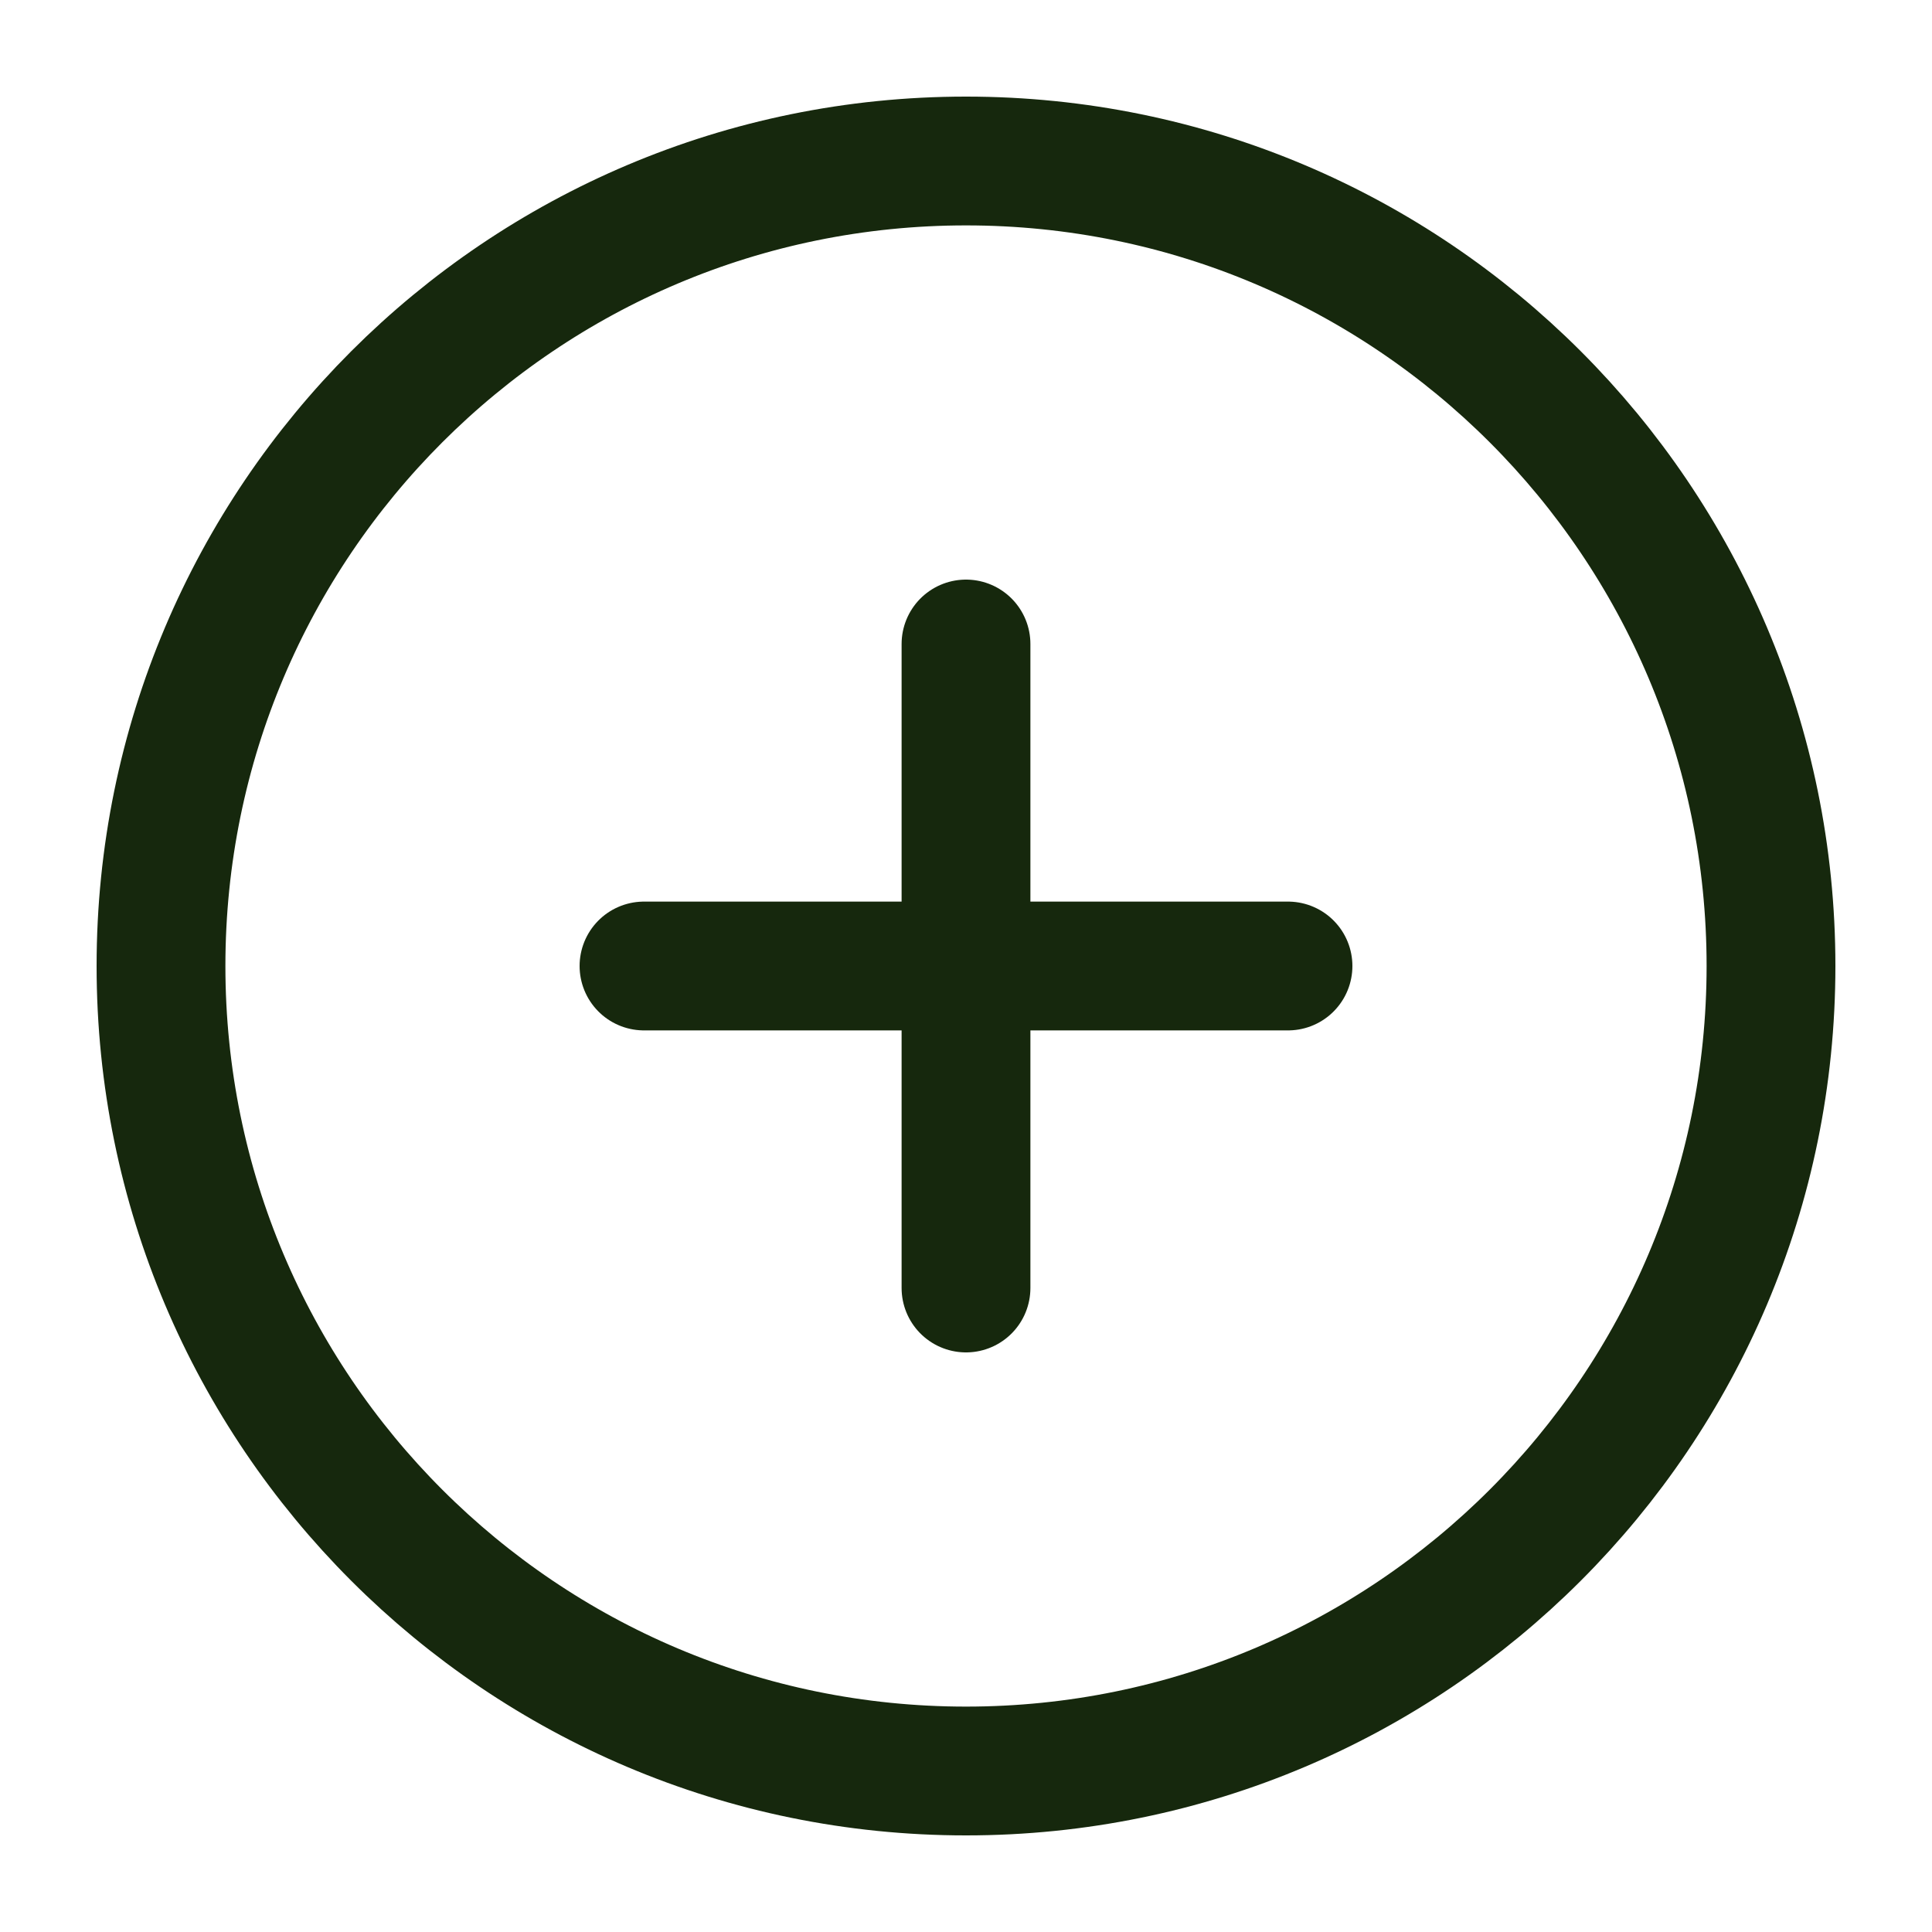
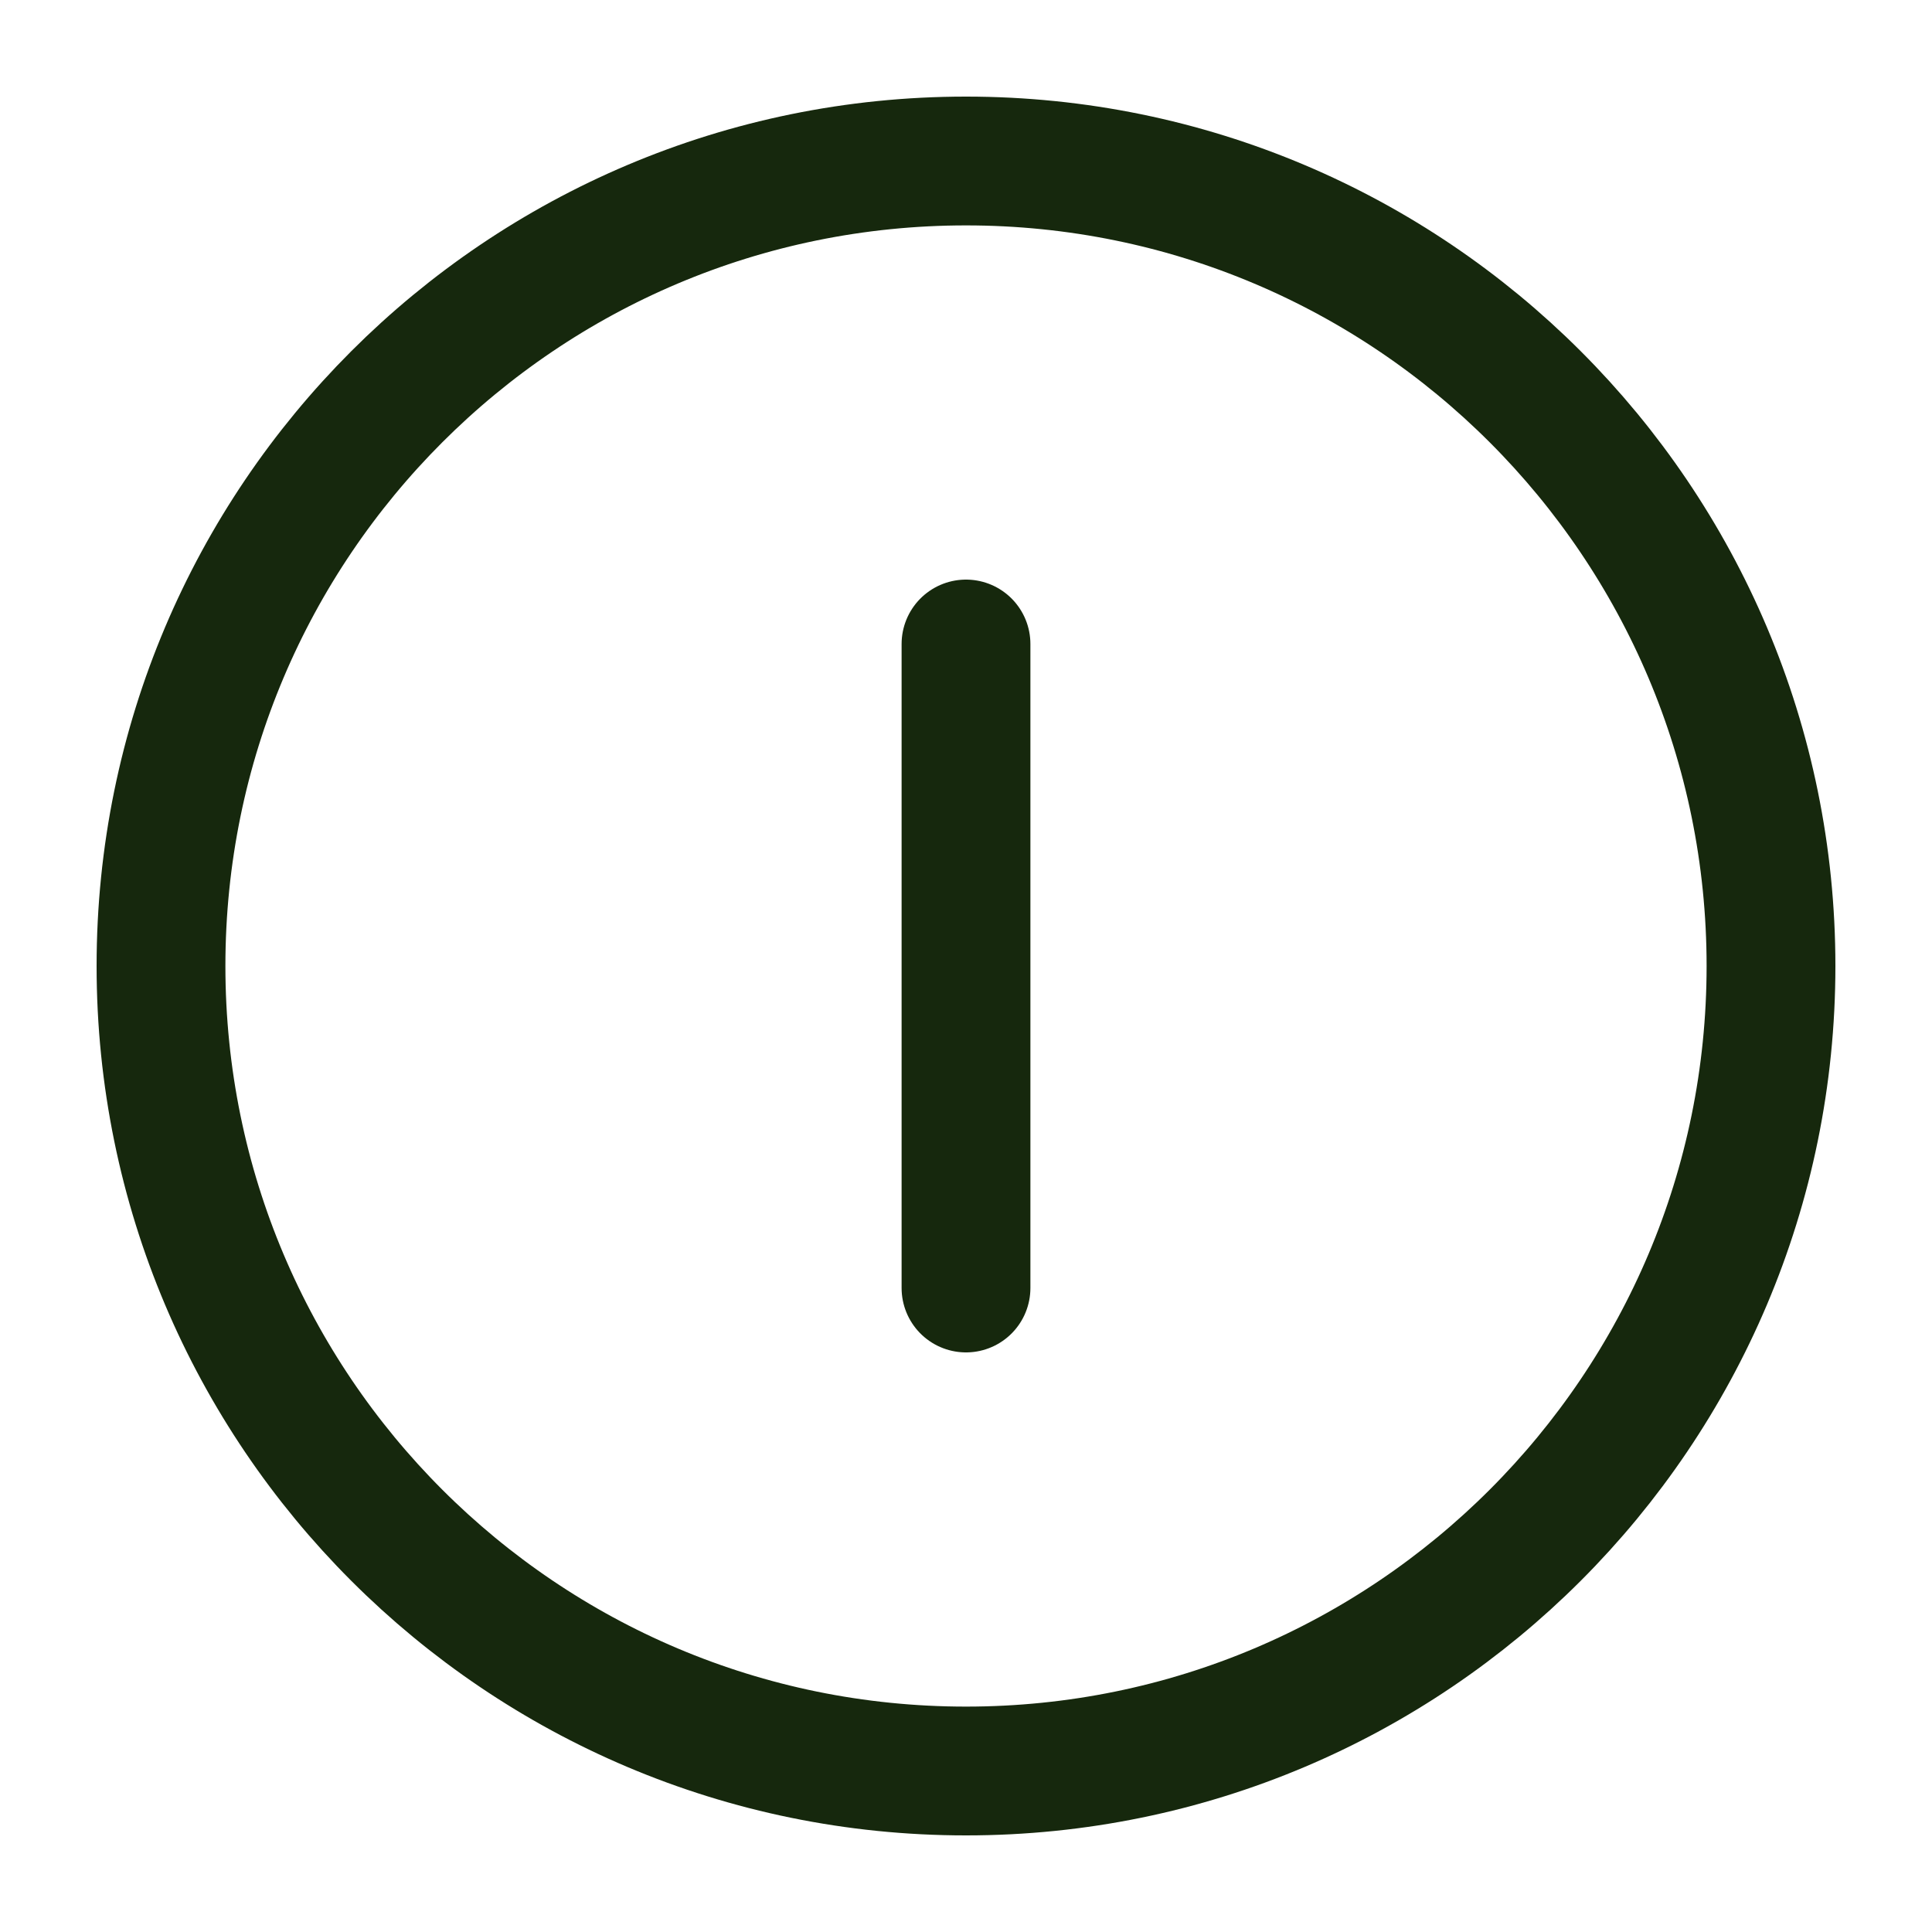
<svg xmlns="http://www.w3.org/2000/svg" width="30" height="30" viewBox="0 0 30 30" fill="none">
  <path d="M15 27.5C21.904 27.5 27.5 21.904 27.5 15C27.5 8.096 21.904 2.5 15 2.5C8.096 2.5 2.5 8.096 2.5 15C2.5 21.904 8.096 27.5 15 27.5Z" stroke="#16280D" stroke-width="2" stroke-linecap="round" stroke-linejoin="round" />
-   <path d="M10 15H20" stroke="#16280D" stroke-width="2" stroke-linecap="round" stroke-linejoin="round" />
  <path d="M15 10V20" stroke="#16280D" stroke-width="2" stroke-linecap="round" stroke-linejoin="round" />
</svg>